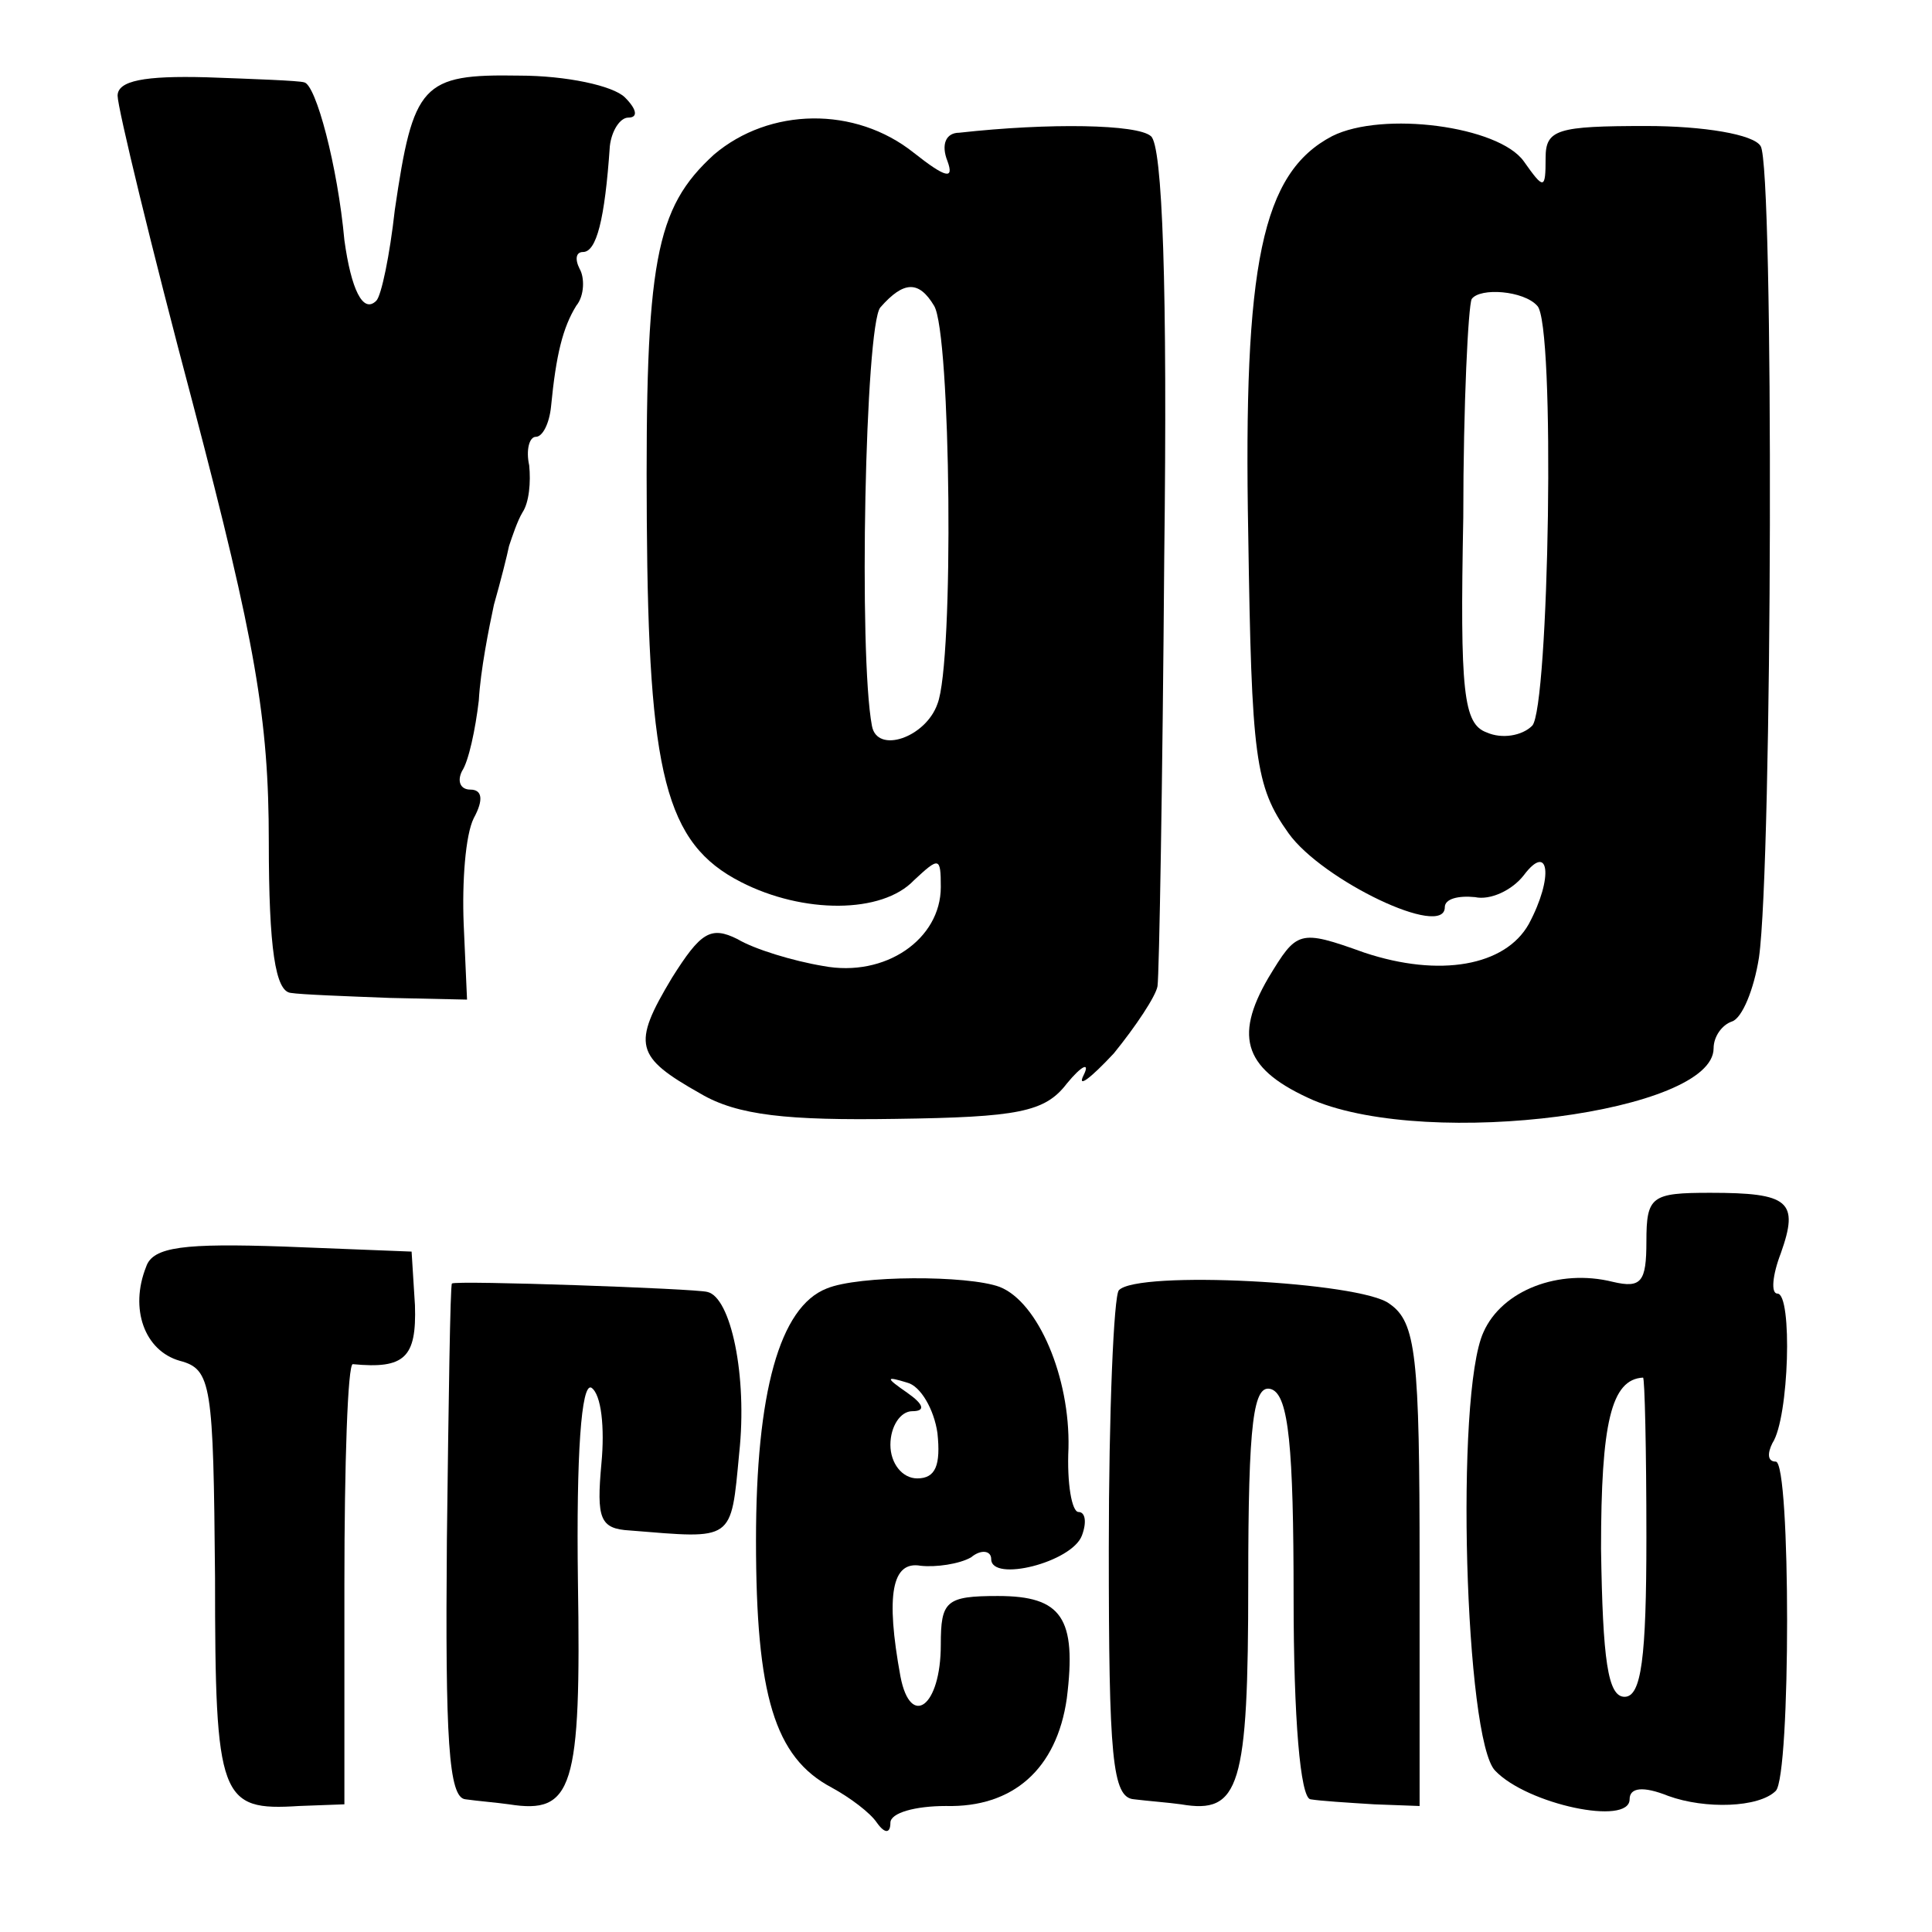
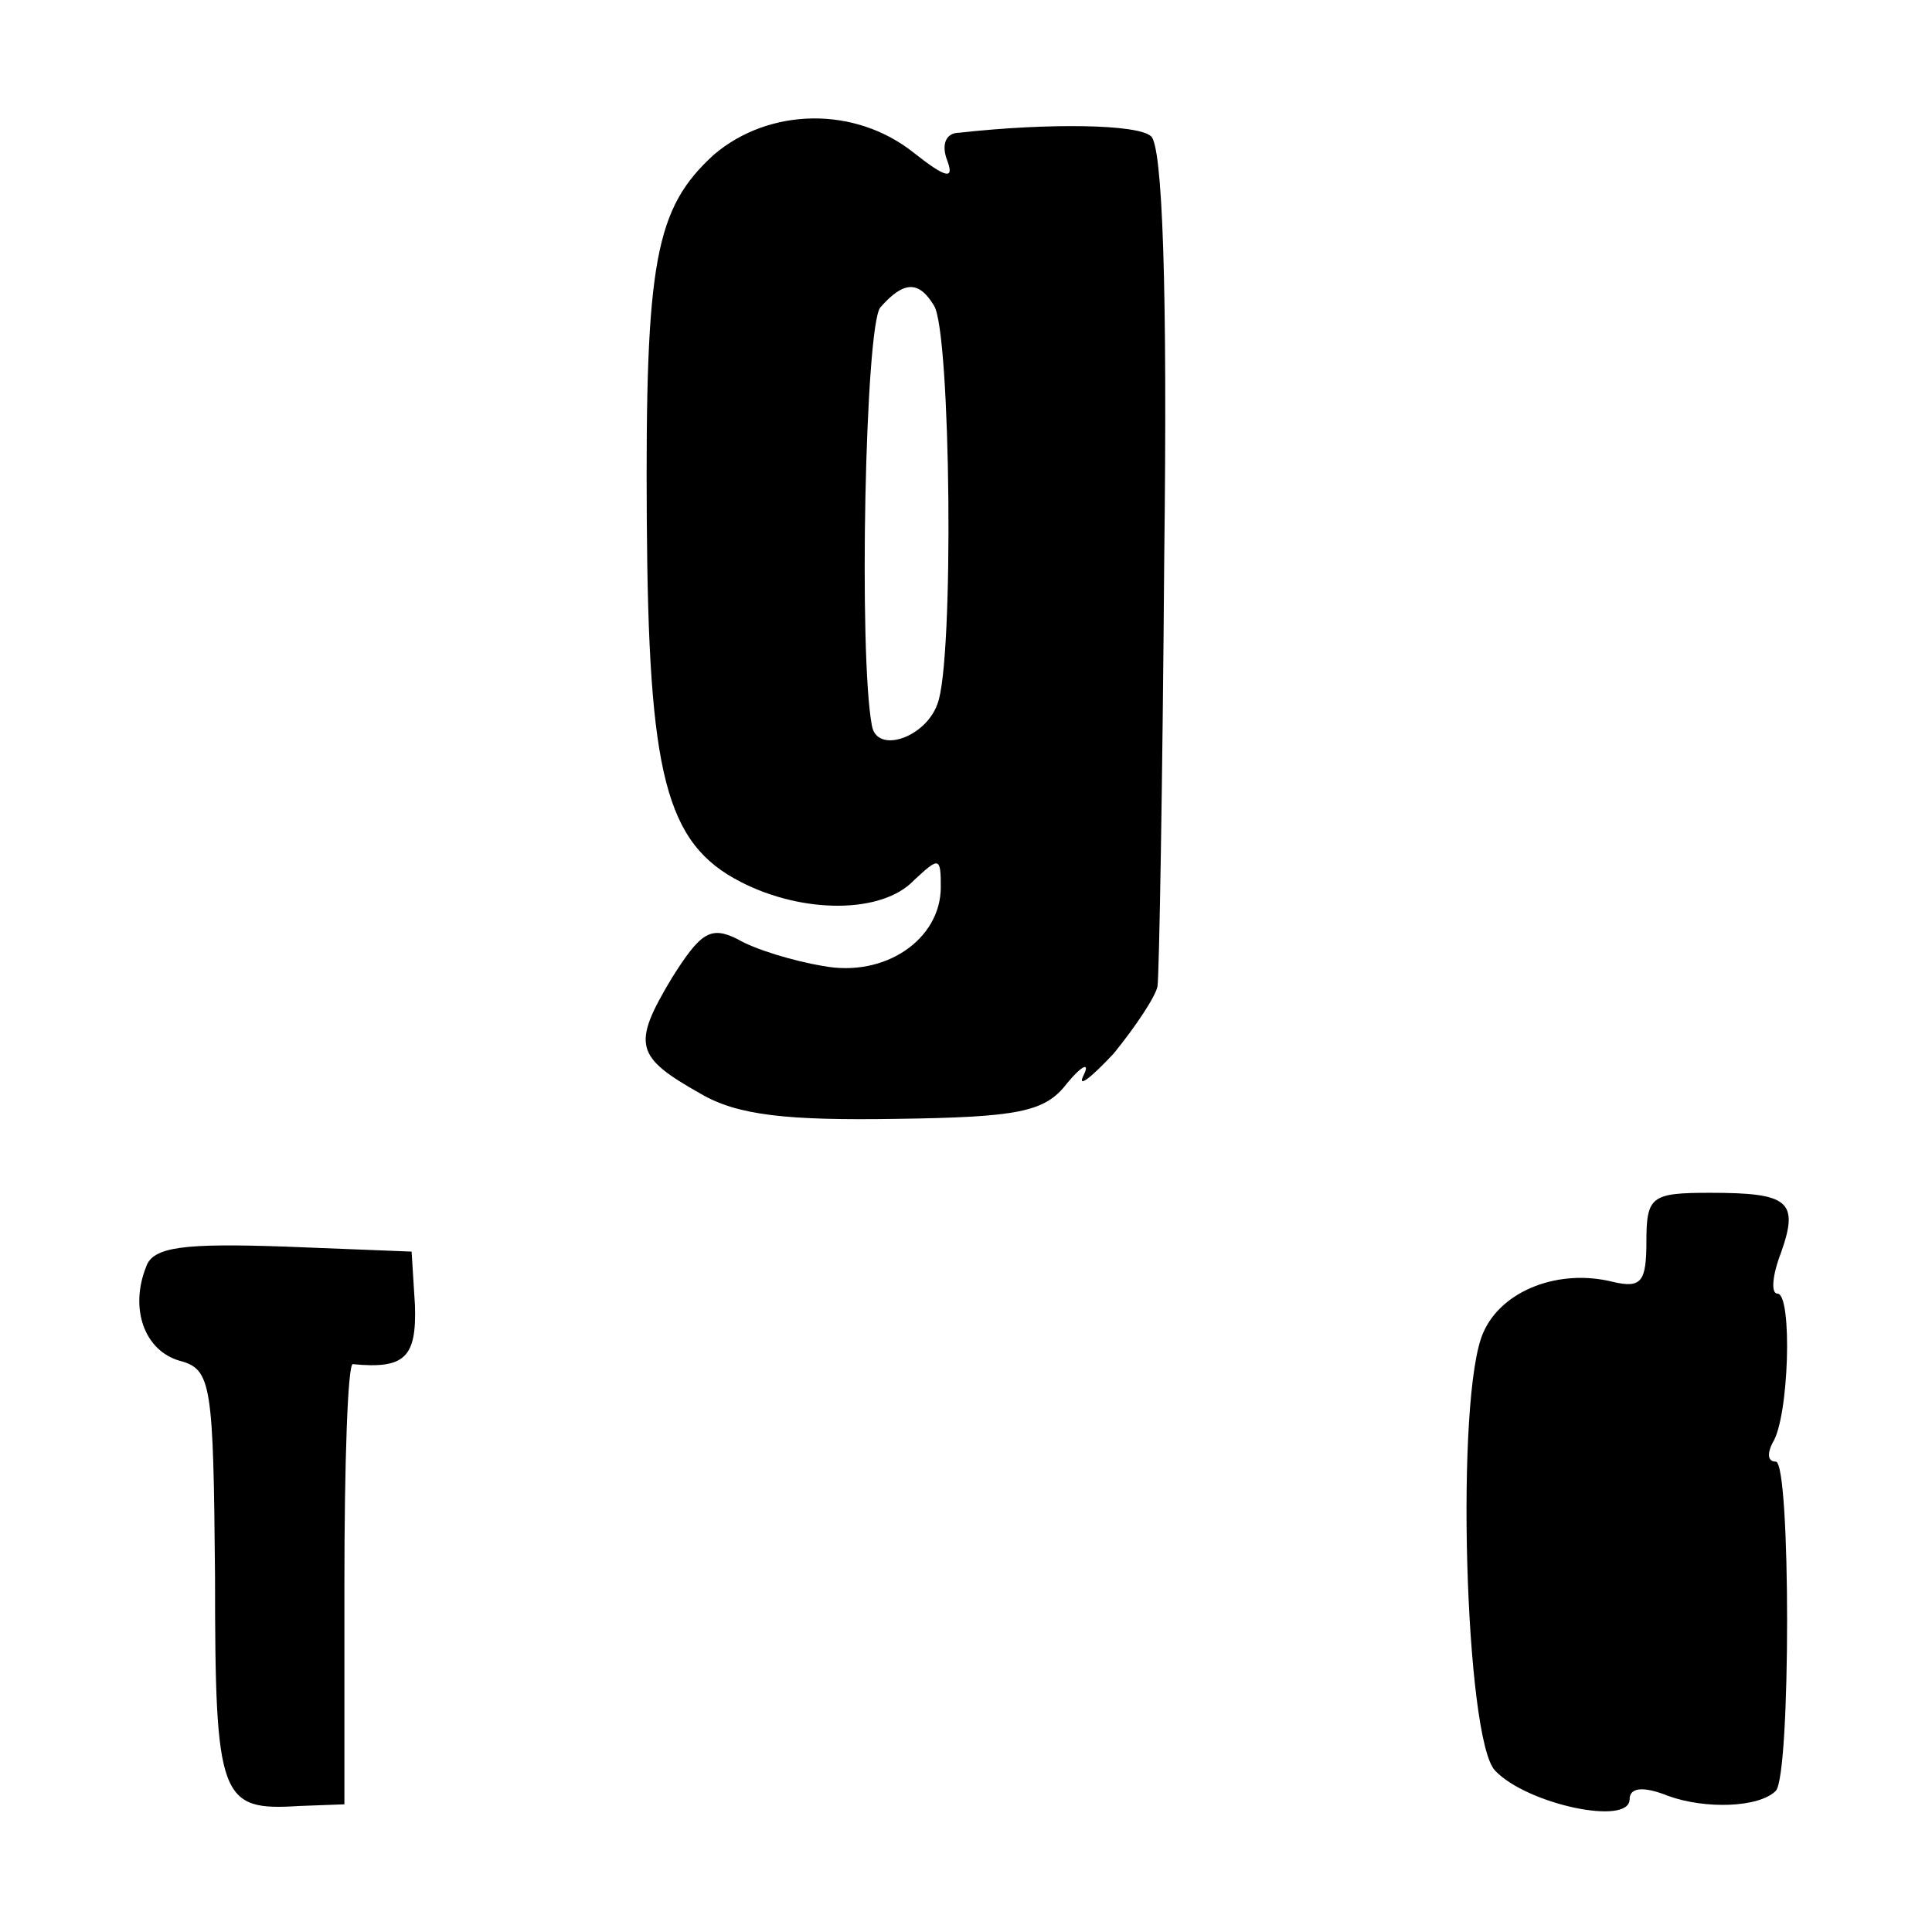
<svg xmlns="http://www.w3.org/2000/svg" version="1.0" width="115pt" height="115pt" viewBox="0 0 115 115" preserveAspectRatio="xMidYMid meet">
  <g transform="translate(0,115) scale(0.1,-0.1)" fill="#000000" stroke="none">
-     <path d="M70 1093 c0 -7 20 -90 45 -184 37 -141 45 -187 45 -260 0 -64 4 -89 13 -90 6 -1 33 -2 59 -3 l46 -1 -2 45 c-1 25 1 53 6 63 6 11 5 17 -2 17 -6 0 -8 5 -5 11 4 6 8 25 10 42 1 18 6 43 9 57 4 14 8 30 9 35 2 6 5 15 8 20 4 6 5 18 4 28 -2 9 0 17 4 17 4 0 8 8 9 18 3 31 7 47 15 60 5 6 5 17 2 22 -3 6 -2 10 2 10 8 0 13 19 16 63 1 9 6 17 11 17 6 0 5 5 -2 12 -7 7 -35 13 -63 13 -58 1 -63 -5 -74 -80 -3 -27 -8 -51 -11 -54 -8 -8 -15 7 -19 36 -4 44 -17 93 -24 94 -3 1 -30 2 -58 3 -37 1 -53 -2 -53 -11z" />
    <path d="M425 1058 c-35 -32 -41 -63 -40 -218 1 -151 11 -192 56 -215 37 -19 84 -19 103 1 15 14 16 14 16 -4 0 -31 -33 -54 -70 -47 -18 3 -41 10 -51 16 -16 8 -22 4 -39 -23 -24 -40 -22 -47 17 -69 22 -13 52 -16 116 -15 73 1 89 4 102 21 9 11 14 13 10 5 -4 -8 4 -2 18 13 13 16 25 34 26 40 1 7 3 121 4 255 2 161 -1 246 -8 251 -8 7 -60 8 -114 2 -8 0 -11 -7 -7 -17 4 -11 -1 -10 -20 5 -35 28 -86 27 -119 -1z m131 -90 c10 -16 12 -212 2 -237 -7 -20 -36 -30 -39 -13 -8 42 -4 238 5 249 14 16 23 16 32 1z" />
-     <path d="M793 1069 c-42 -22 -53 -76 -50 -237 2 -133 4 -150 24 -178 20 -28 93 -63 93 -44 0 5 8 7 18 6 9 -2 22 4 29 13 15 20 18 -1 3 -29 -14 -25 -53 -32 -98 -17 -39 14 -40 13 -57 -15 -21 -36 -14 -55 27 -73 70 -29 238 -7 238 31 0 7 5 14 11 16 6 2 13 19 16 38 8 56 9 471 1 483 -4 7 -34 12 -68 12 -53 0 -60 -2 -60 -19 0 -19 -1 -19 -13 -2 -15 21 -84 30 -114 15z m122 -101 c11 -10 7 -240 -3 -250 -6 -6 -18 -8 -27 -4 -14 5 -16 24 -14 128 0 68 3 126 5 130 5 7 31 5 39 -4z" />
-     <path d="M980 411 c0 -24 -3 -28 -20 -24 -32 8 -66 -5 -77 -30 -17 -37 -11 -243 7 -261 19 -20 80 -33 80 -17 0 7 8 8 23 2 22 -8 54 -7 64 3 9 9 9 196 0 196 -5 0 -5 5 -2 11 10 15 12 89 3 89 -4 0 -3 11 2 24 11 31 5 36 -42 36 -35 0 -38 -2 -38 -29z m0 -176 c0 -72 -3 -95 -13 -95 -10 0 -13 22 -14 88 0 75 6 101 25 102 1 0 2 -43 2 -95z" />
+     <path d="M980 411 c0 -24 -3 -28 -20 -24 -32 8 -66 -5 -77 -30 -17 -37 -11 -243 7 -261 19 -20 80 -33 80 -17 0 7 8 8 23 2 22 -8 54 -7 64 3 9 9 9 196 0 196 -5 0 -5 5 -2 11 10 15 12 89 3 89 -4 0 -3 11 2 24 11 31 5 36 -42 36 -35 0 -38 -2 -38 -29z m0 -176 z" />
    <path d="M87 396 c-10 -25 -1 -50 20 -56 19 -5 20 -14 21 -129 0 -132 3 -139 50 -136 l27 1 0 131 c0 72 2 131 5 131 31 -3 38 4 37 35 l-2 32 -76 3 c-59 2 -78 0 -82 -12z" />
-     <path d="M269 386 c-1 -1 -2 -70 -3 -153 -1 -118 1 -153 11 -154 7 -1 19 -2 26 -3 38 -6 43 9 41 133 -1 75 2 118 8 115 6 -4 8 -24 6 -45 -3 -33 -1 -39 17 -40 62 -5 60 -7 65 46 5 46 -5 93 -19 96 -7 2 -150 7 -152 5z" />
-     <path d="M492 383 c-28 -11 -42 -62 -42 -150 0 -92 11 -129 45 -147 11 -6 23 -15 27 -21 5 -7 8 -6 8 0 0 6 15 10 33 10 40 -1 66 22 72 64 6 48 -3 61 -41 61 -31 0 -34 -3 -34 -29 0 -37 -18 -50 -24 -19 -9 49 -5 69 12 66 9 -1 23 1 30 5 6 5 12 4 12 -1 0 -14 48 -2 54 14 3 8 2 14 -2 14 -4 0 -7 17 -6 38 1 42 -18 87 -41 96 -19 7 -84 7 -103 -1z m66 -86 c2 -19 -1 -27 -12 -27 -9 0 -16 9 -16 20 0 11 6 20 13 20 8 0 7 4 -3 11 -13 9 -13 10 0 6 8 -2 16 -16 18 -30z" />
-     <path d="M666 382 c-3 -3 -6 -72 -6 -154 0 -124 2 -148 15 -149 8 -1 21 -2 28 -3 35 -6 40 10 40 132 0 96 3 119 14 115 10 -4 13 -34 13 -124 0 -72 4 -119 10 -120 6 -1 22 -2 38 -3 l27 -1 0 143 c0 125 -2 145 -18 156 -17 13 -150 20 -161 8z" />
  </g>
</svg>